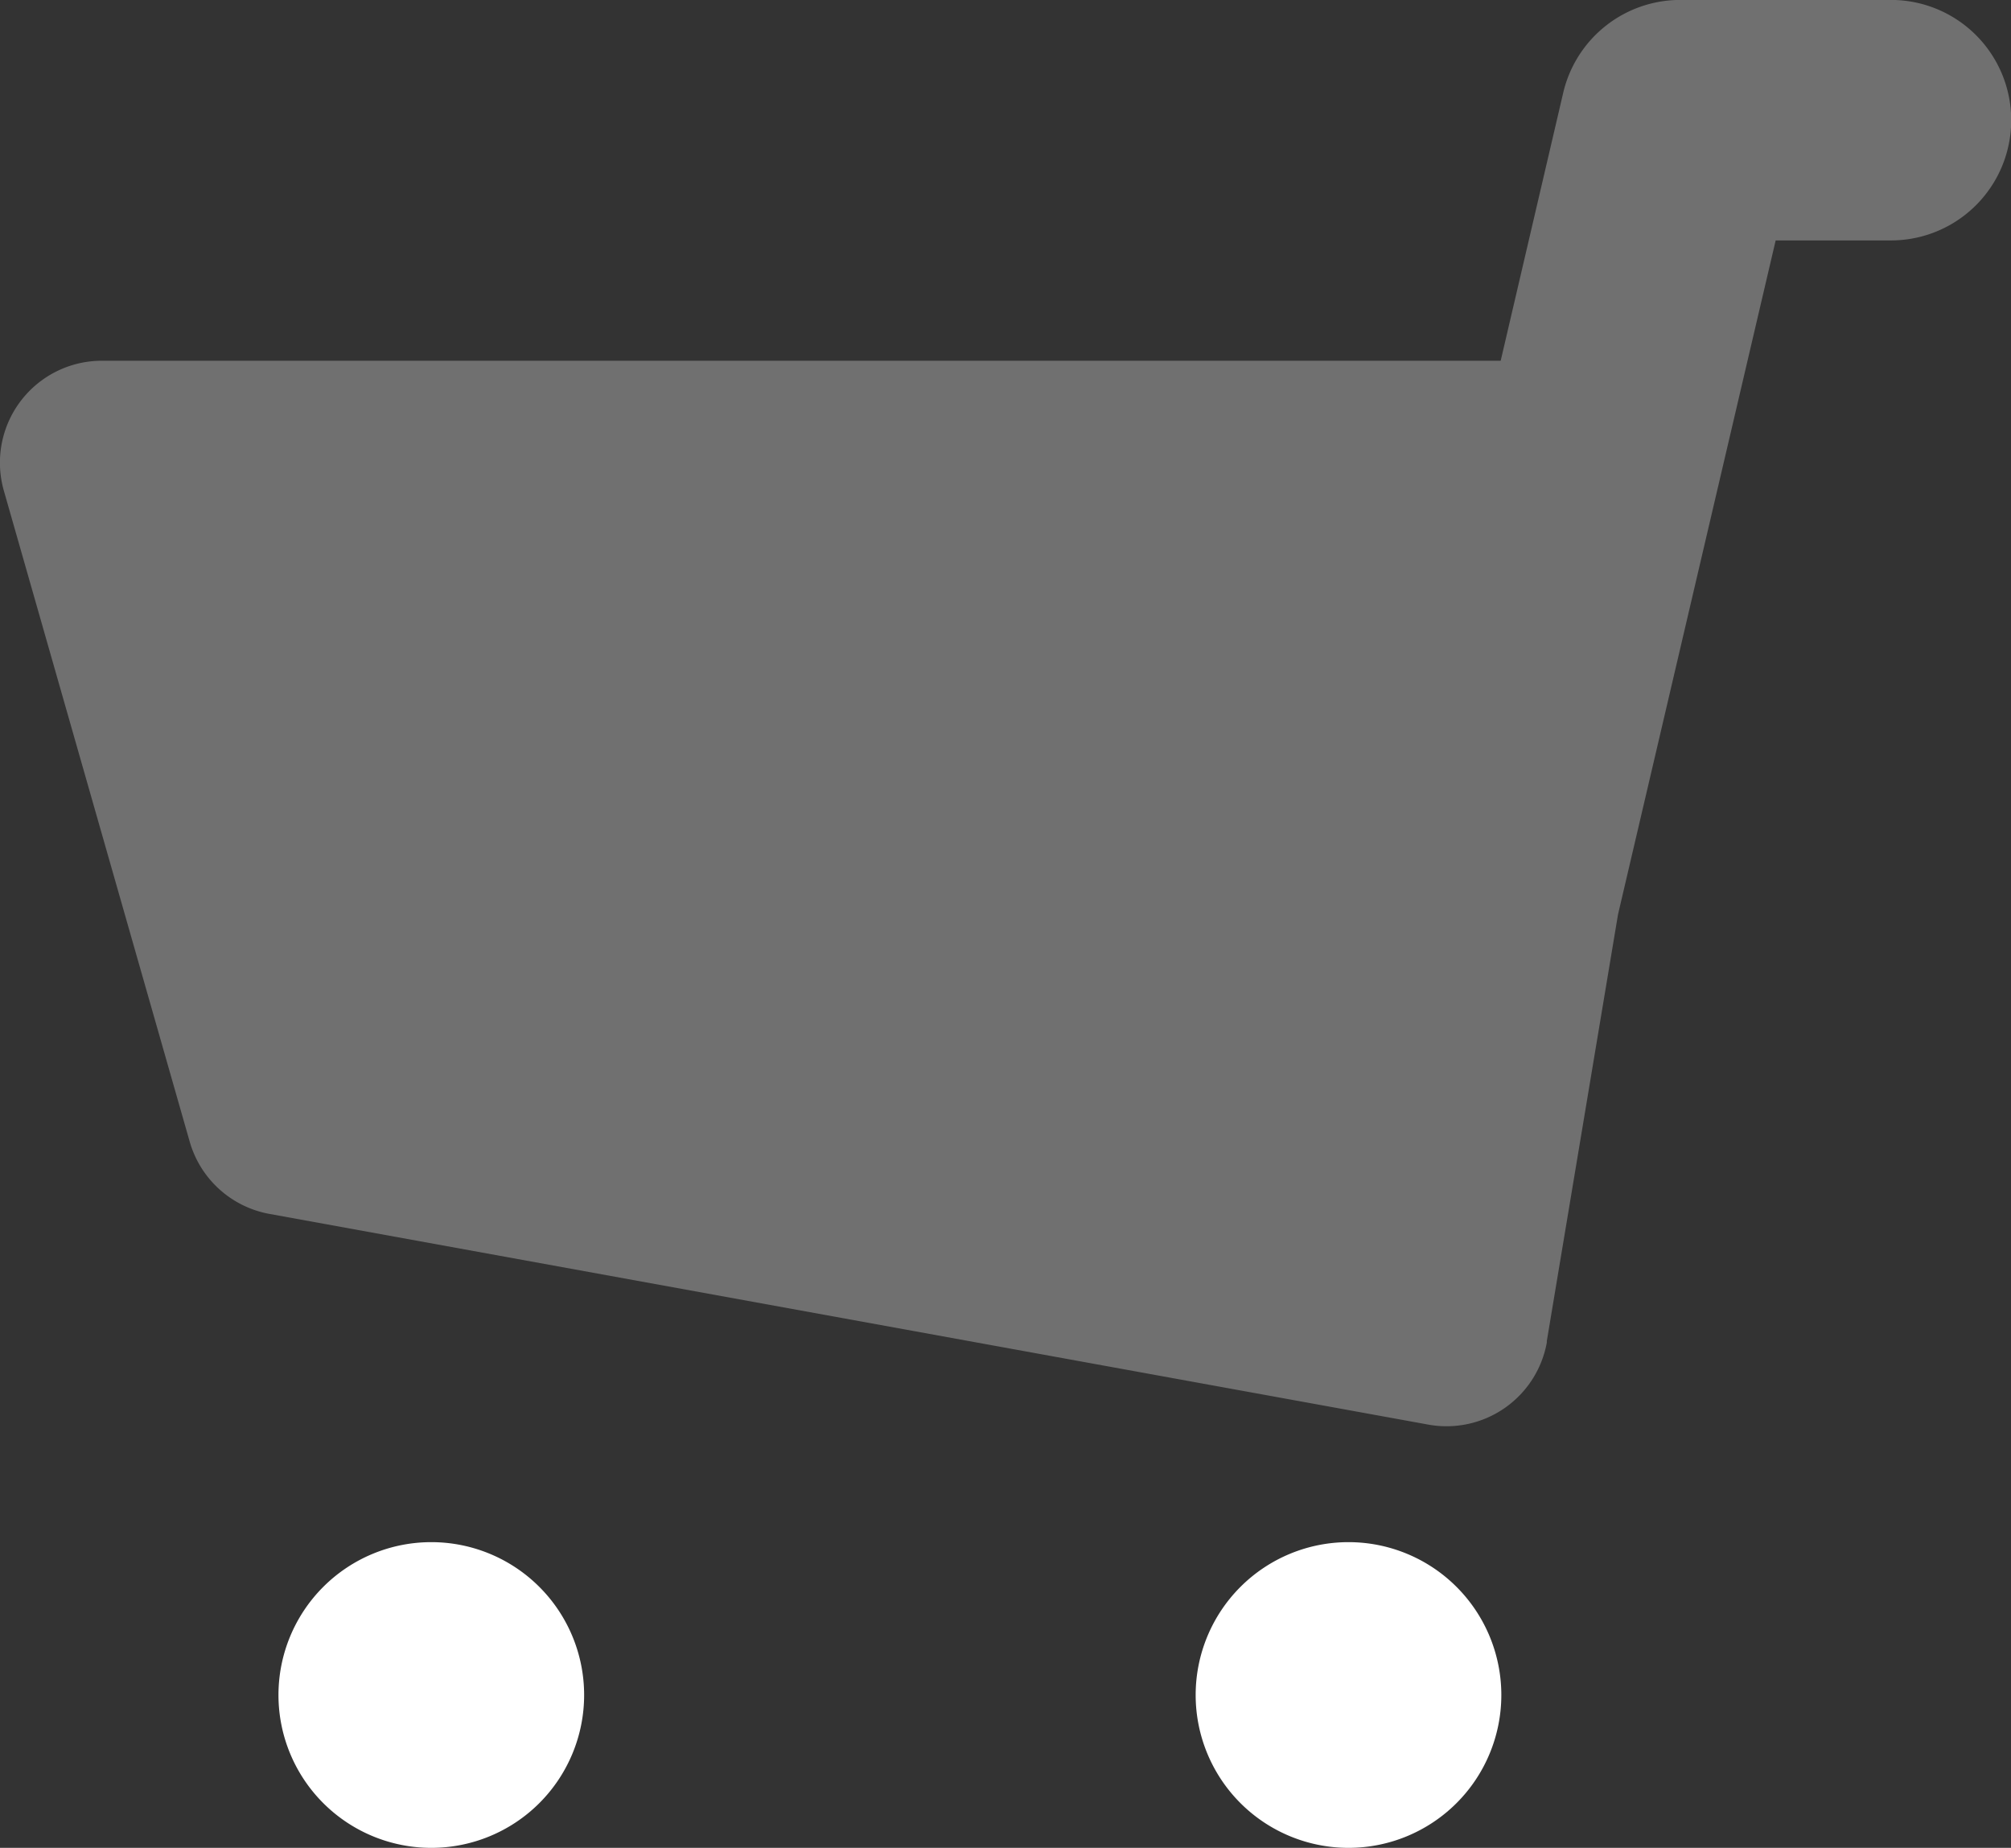
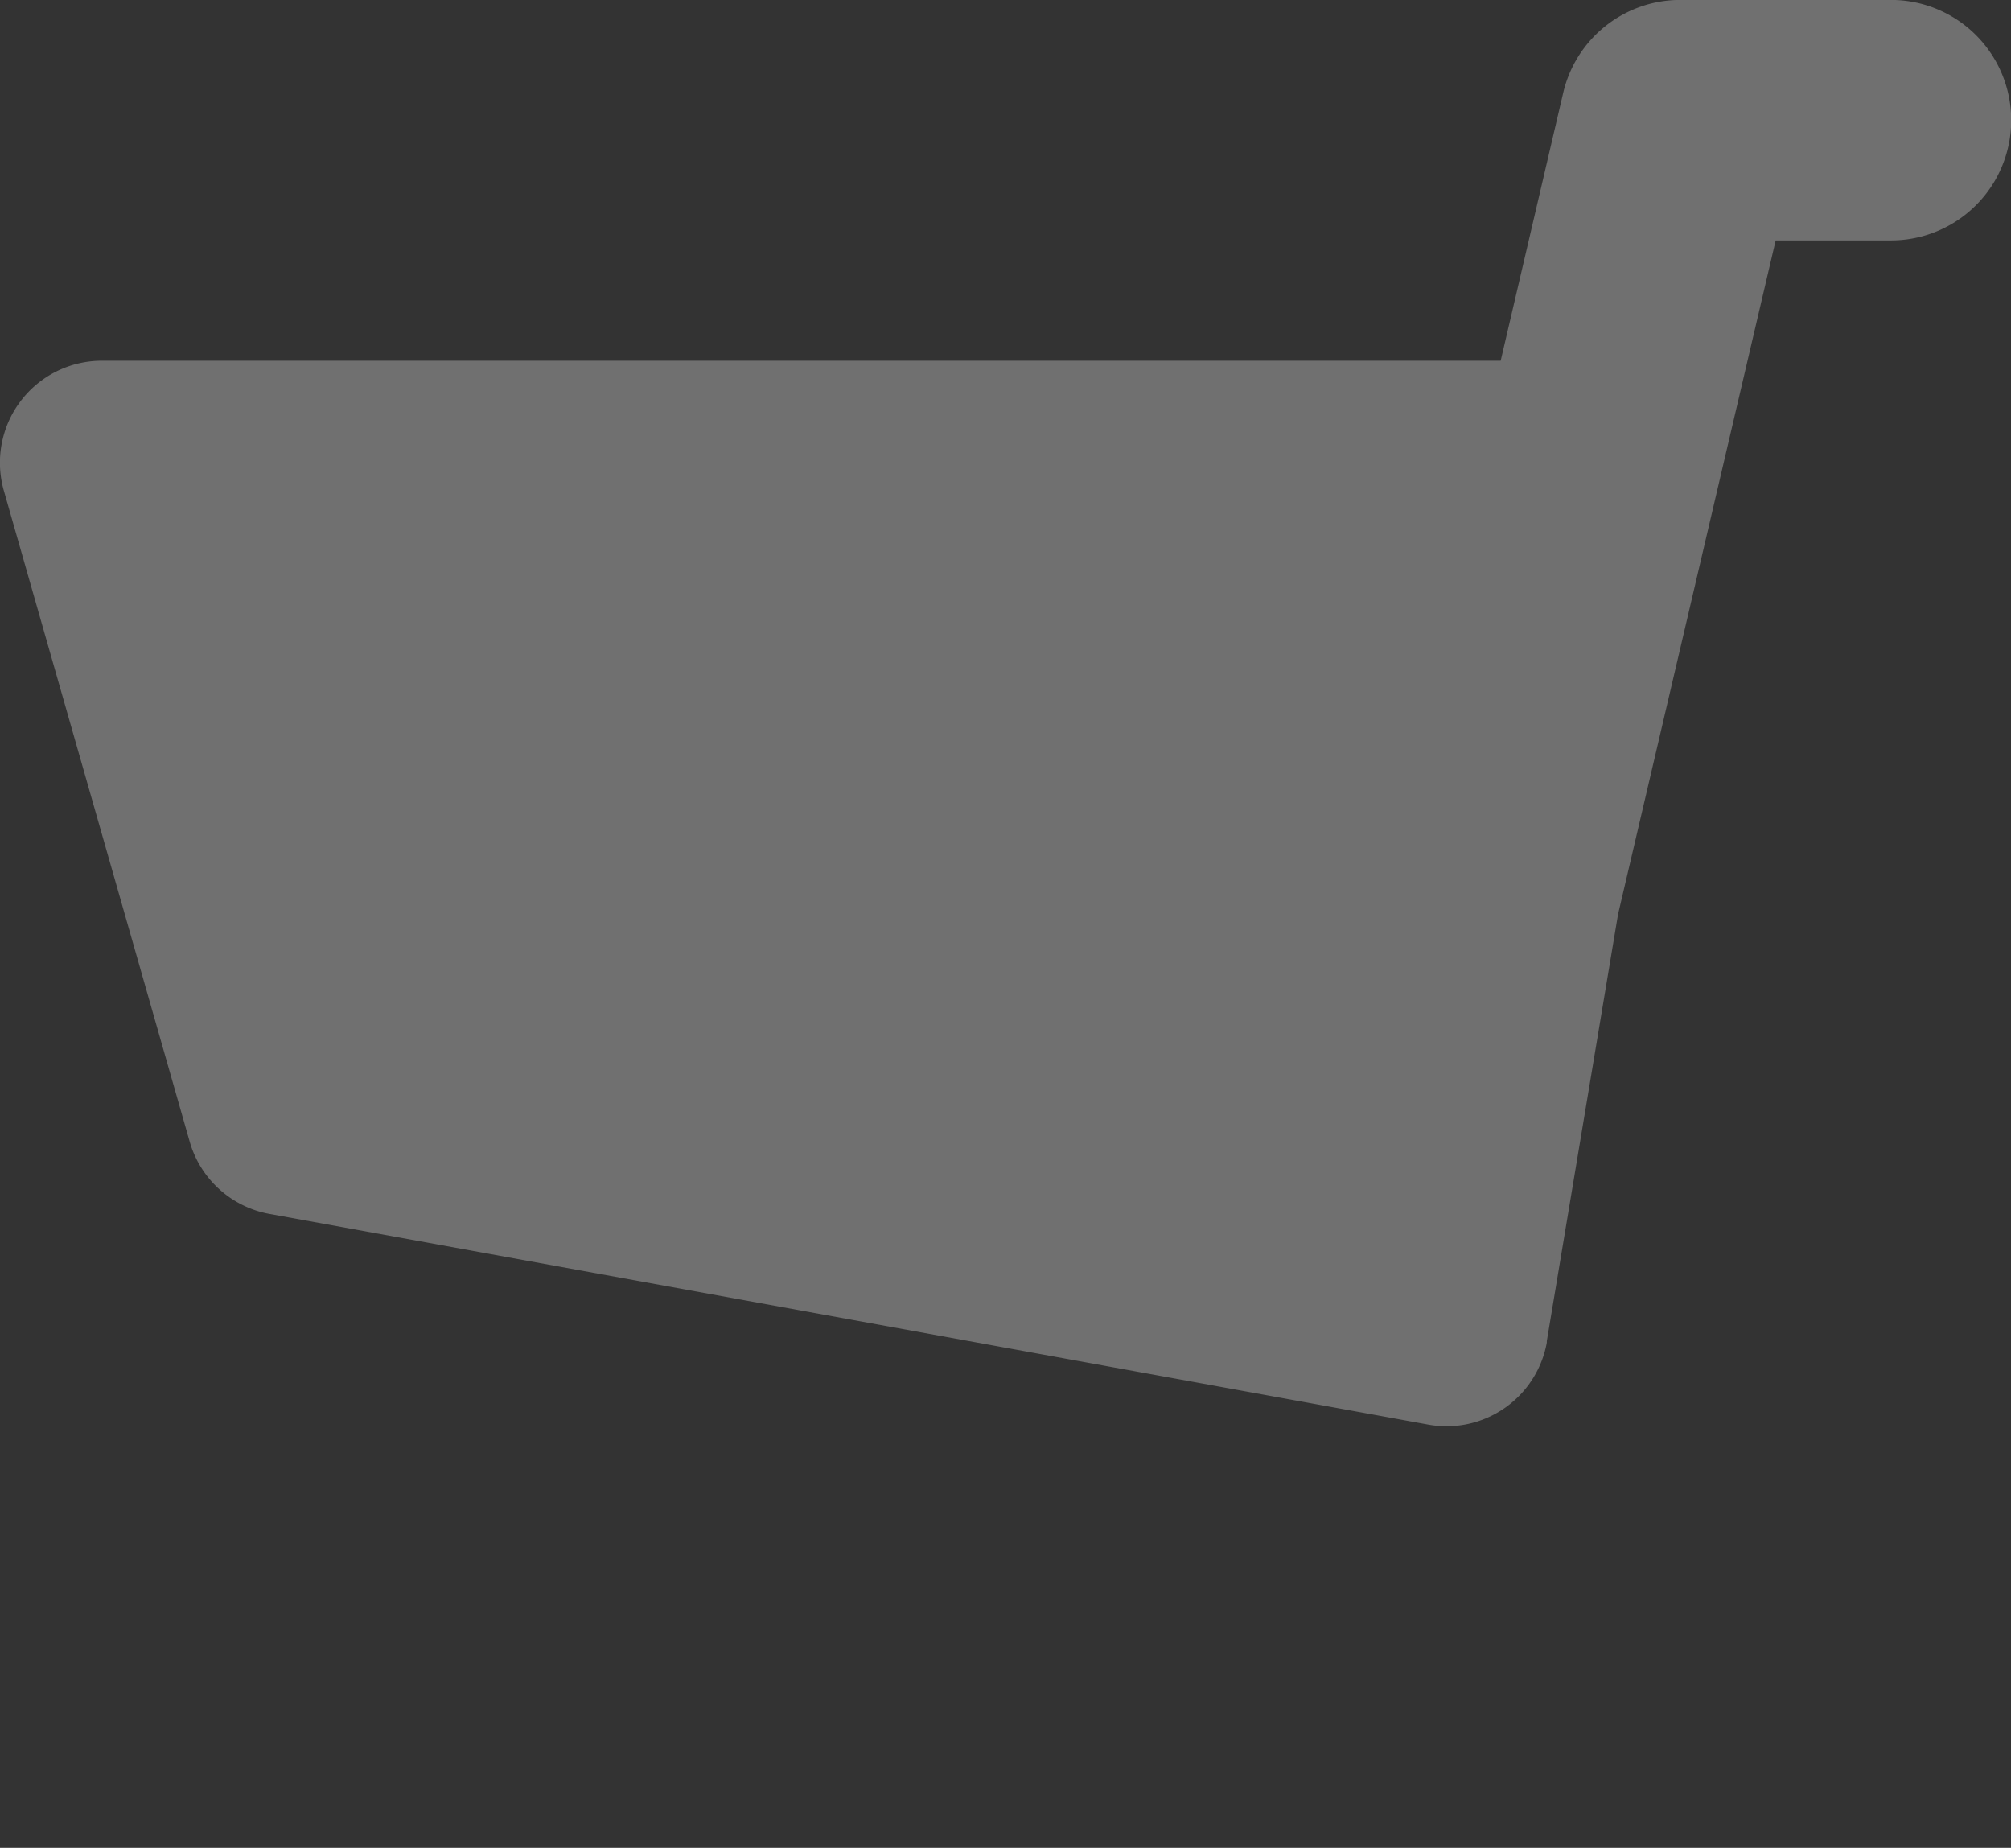
<svg xmlns="http://www.w3.org/2000/svg" width="28.251" height="25.955" viewBox="0 0 28.251 25.955">
  <rect x="0" y="0" width="28.251" height="25.955" fill="#333333" stroke="none" />
  <g transform="translate(-3.246 -4.11)">
    <path d="M27.265,18.588l-1,5.991,0,.021A1.432,1.432,0,0,1,24.6,25.752L8.322,22.793A1.432,1.432,0,0,1,7.2,21.778L4.589,12.634a1.432,1.432,0,0,1,1.377-1.825H25.617l.878-3.762A1.689,1.689,0,0,1,28.14,5.741H31.1a1.689,1.689,0,0,1,0,3.378H29.48Z" transform="translate(-1.289 -1.632)" fill="#fff" fill-rule="evenodd" opacity="0.3" />
-     <path d="M12.147,40.295a2.147,2.147,0,1,1,2.147-2.147A2.147,2.147,0,0,1,12.147,40.295Zm12.885,0a2.147,2.147,0,1,1,2.147-2.147A2.147,2.147,0,0,1,25.032,40.295Z" transform="translate(-2.842 -10.23)" fill="#fff" fill-rule="evenodd" />
  </g>
</svg>